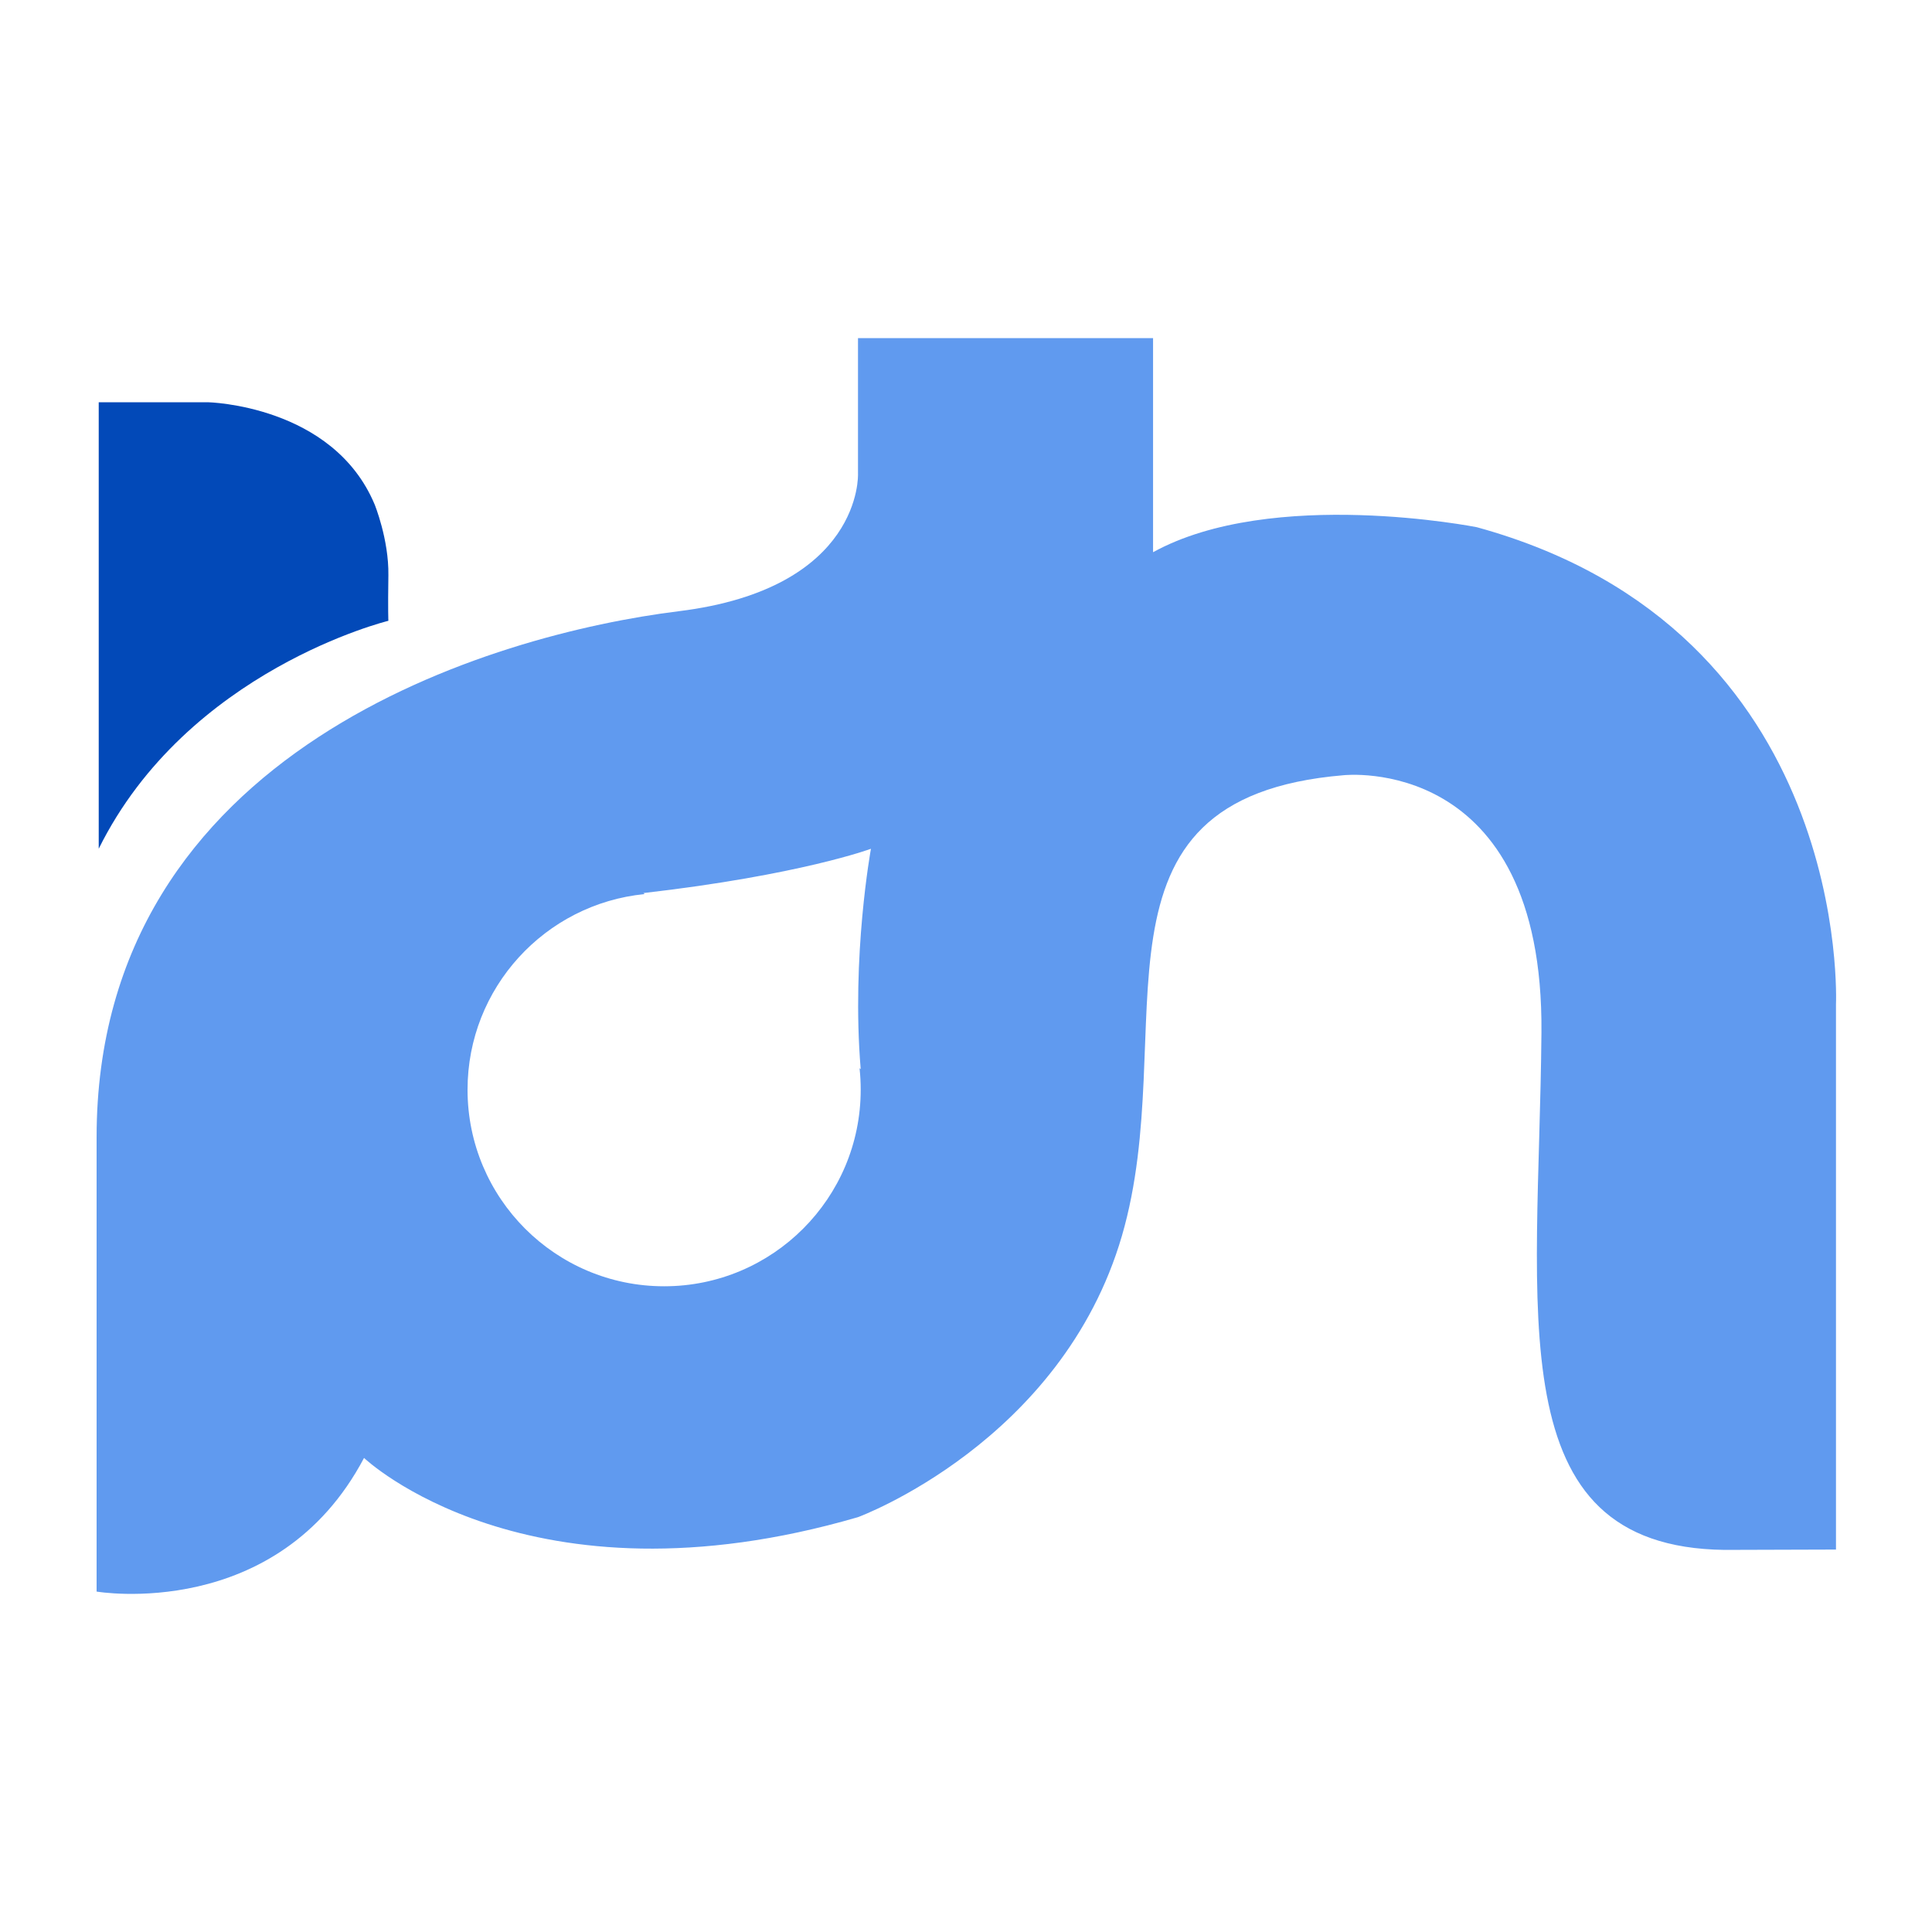
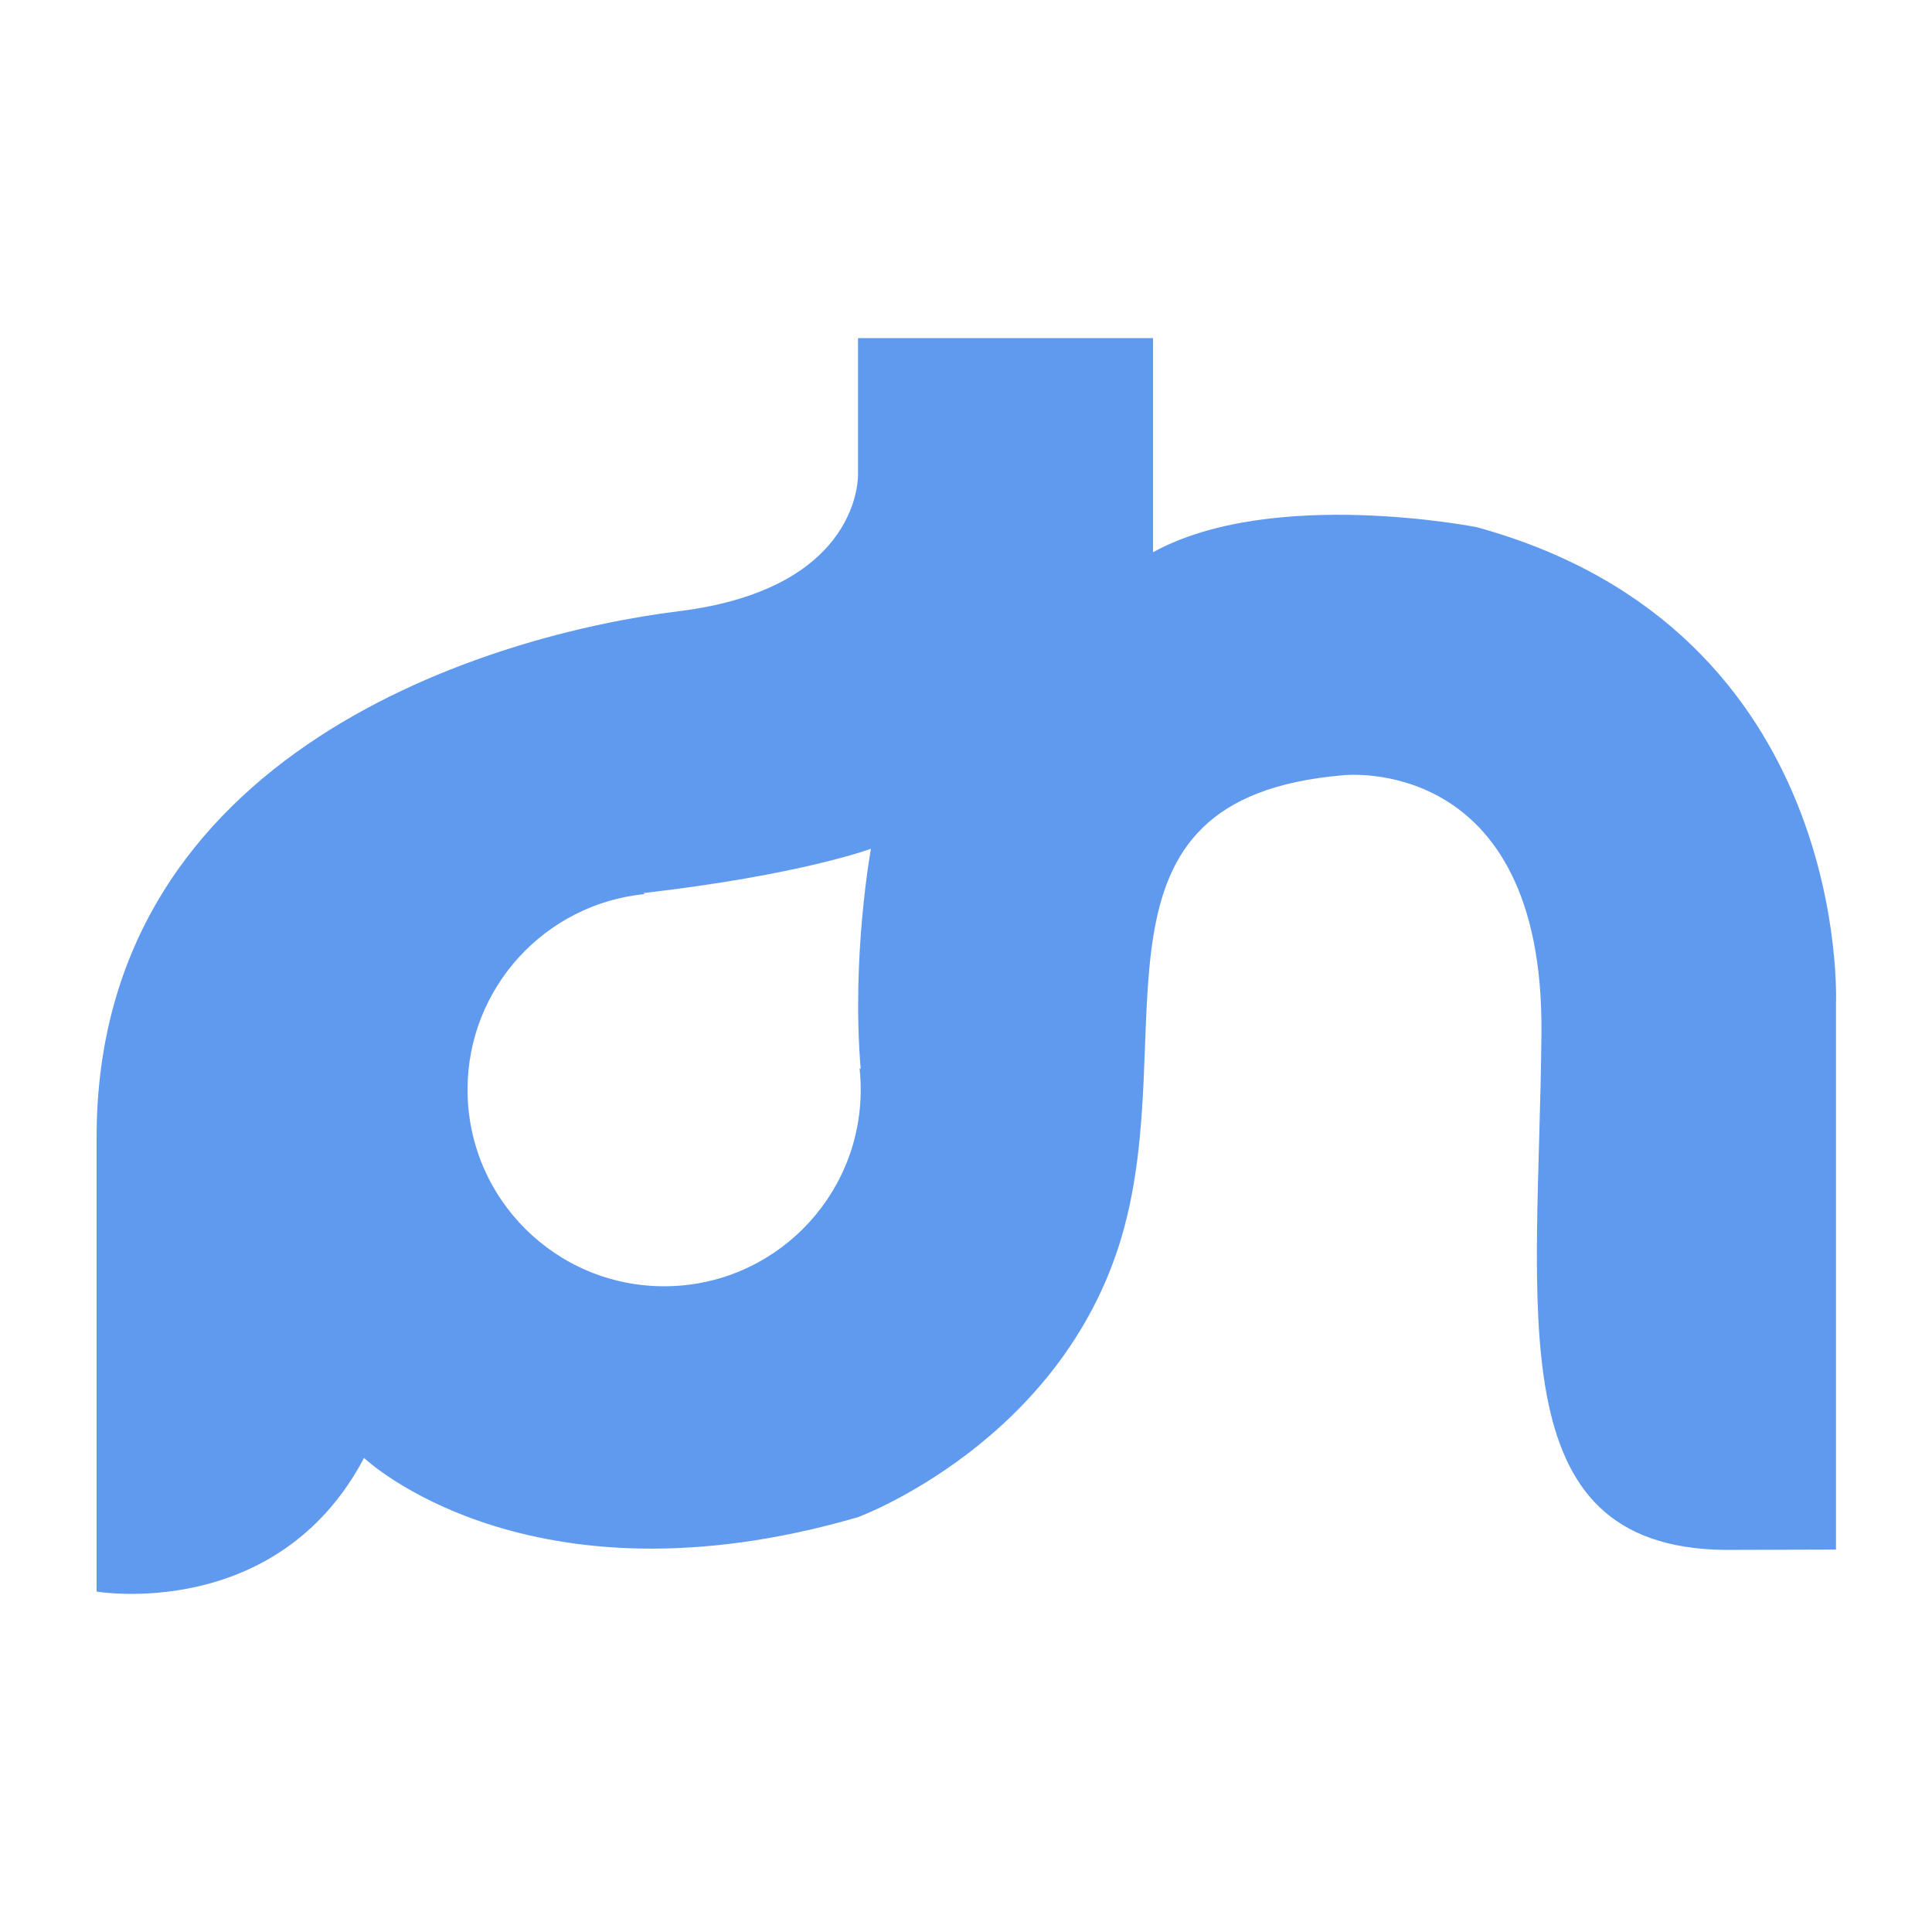
<svg xmlns="http://www.w3.org/2000/svg" width="40" height="40" viewBox="0 0 40 40" fill="none">
  <path d="M30.575 10.915C30.575 10.915 26.341 10.075 23.873 11.433V7H17.764V9.811C17.764 9.811 17.867 12.184 14.05 12.655C10.233 13.127 2 15.499 2 23.547V32.952C2 32.952 5.738 33.593 7.537 30.185C7.537 30.185 10.918 33.406 17.764 31.411C17.764 31.411 21.982 29.86 23.228 25.587C24.473 21.314 22.184 16.52 27.818 16.05C27.818 16.05 31.964 15.588 31.914 21.381C31.863 27.176 30.996 32.028 35.702 32.089L38.012 32.082V20.796C38.011 20.796 38.371 13.053 30.575 10.915ZM17.82 22.136L17.796 22.116C17.812 22.262 17.82 22.41 17.82 22.561C17.82 24.808 15.998 26.631 13.75 26.631C11.503 26.631 9.68 24.809 9.68 22.561C9.68 20.45 11.288 18.714 13.346 18.511L13.32 18.49C16.569 18.117 18.032 17.573 18.032 17.573C18.032 17.573 17.624 19.793 17.82 22.136Z" fill="#609AEF" />
-   <path d="M2.044 8.328H4.304C4.304 8.328 6.892 8.383 7.756 10.443C7.756 10.443 8.052 11.167 8.041 11.91C8.03 12.653 8.041 12.853 8.041 12.853C8.041 12.853 3.879 13.867 2.044 17.572V8.328Z" fill="#0249B8" />
</svg>